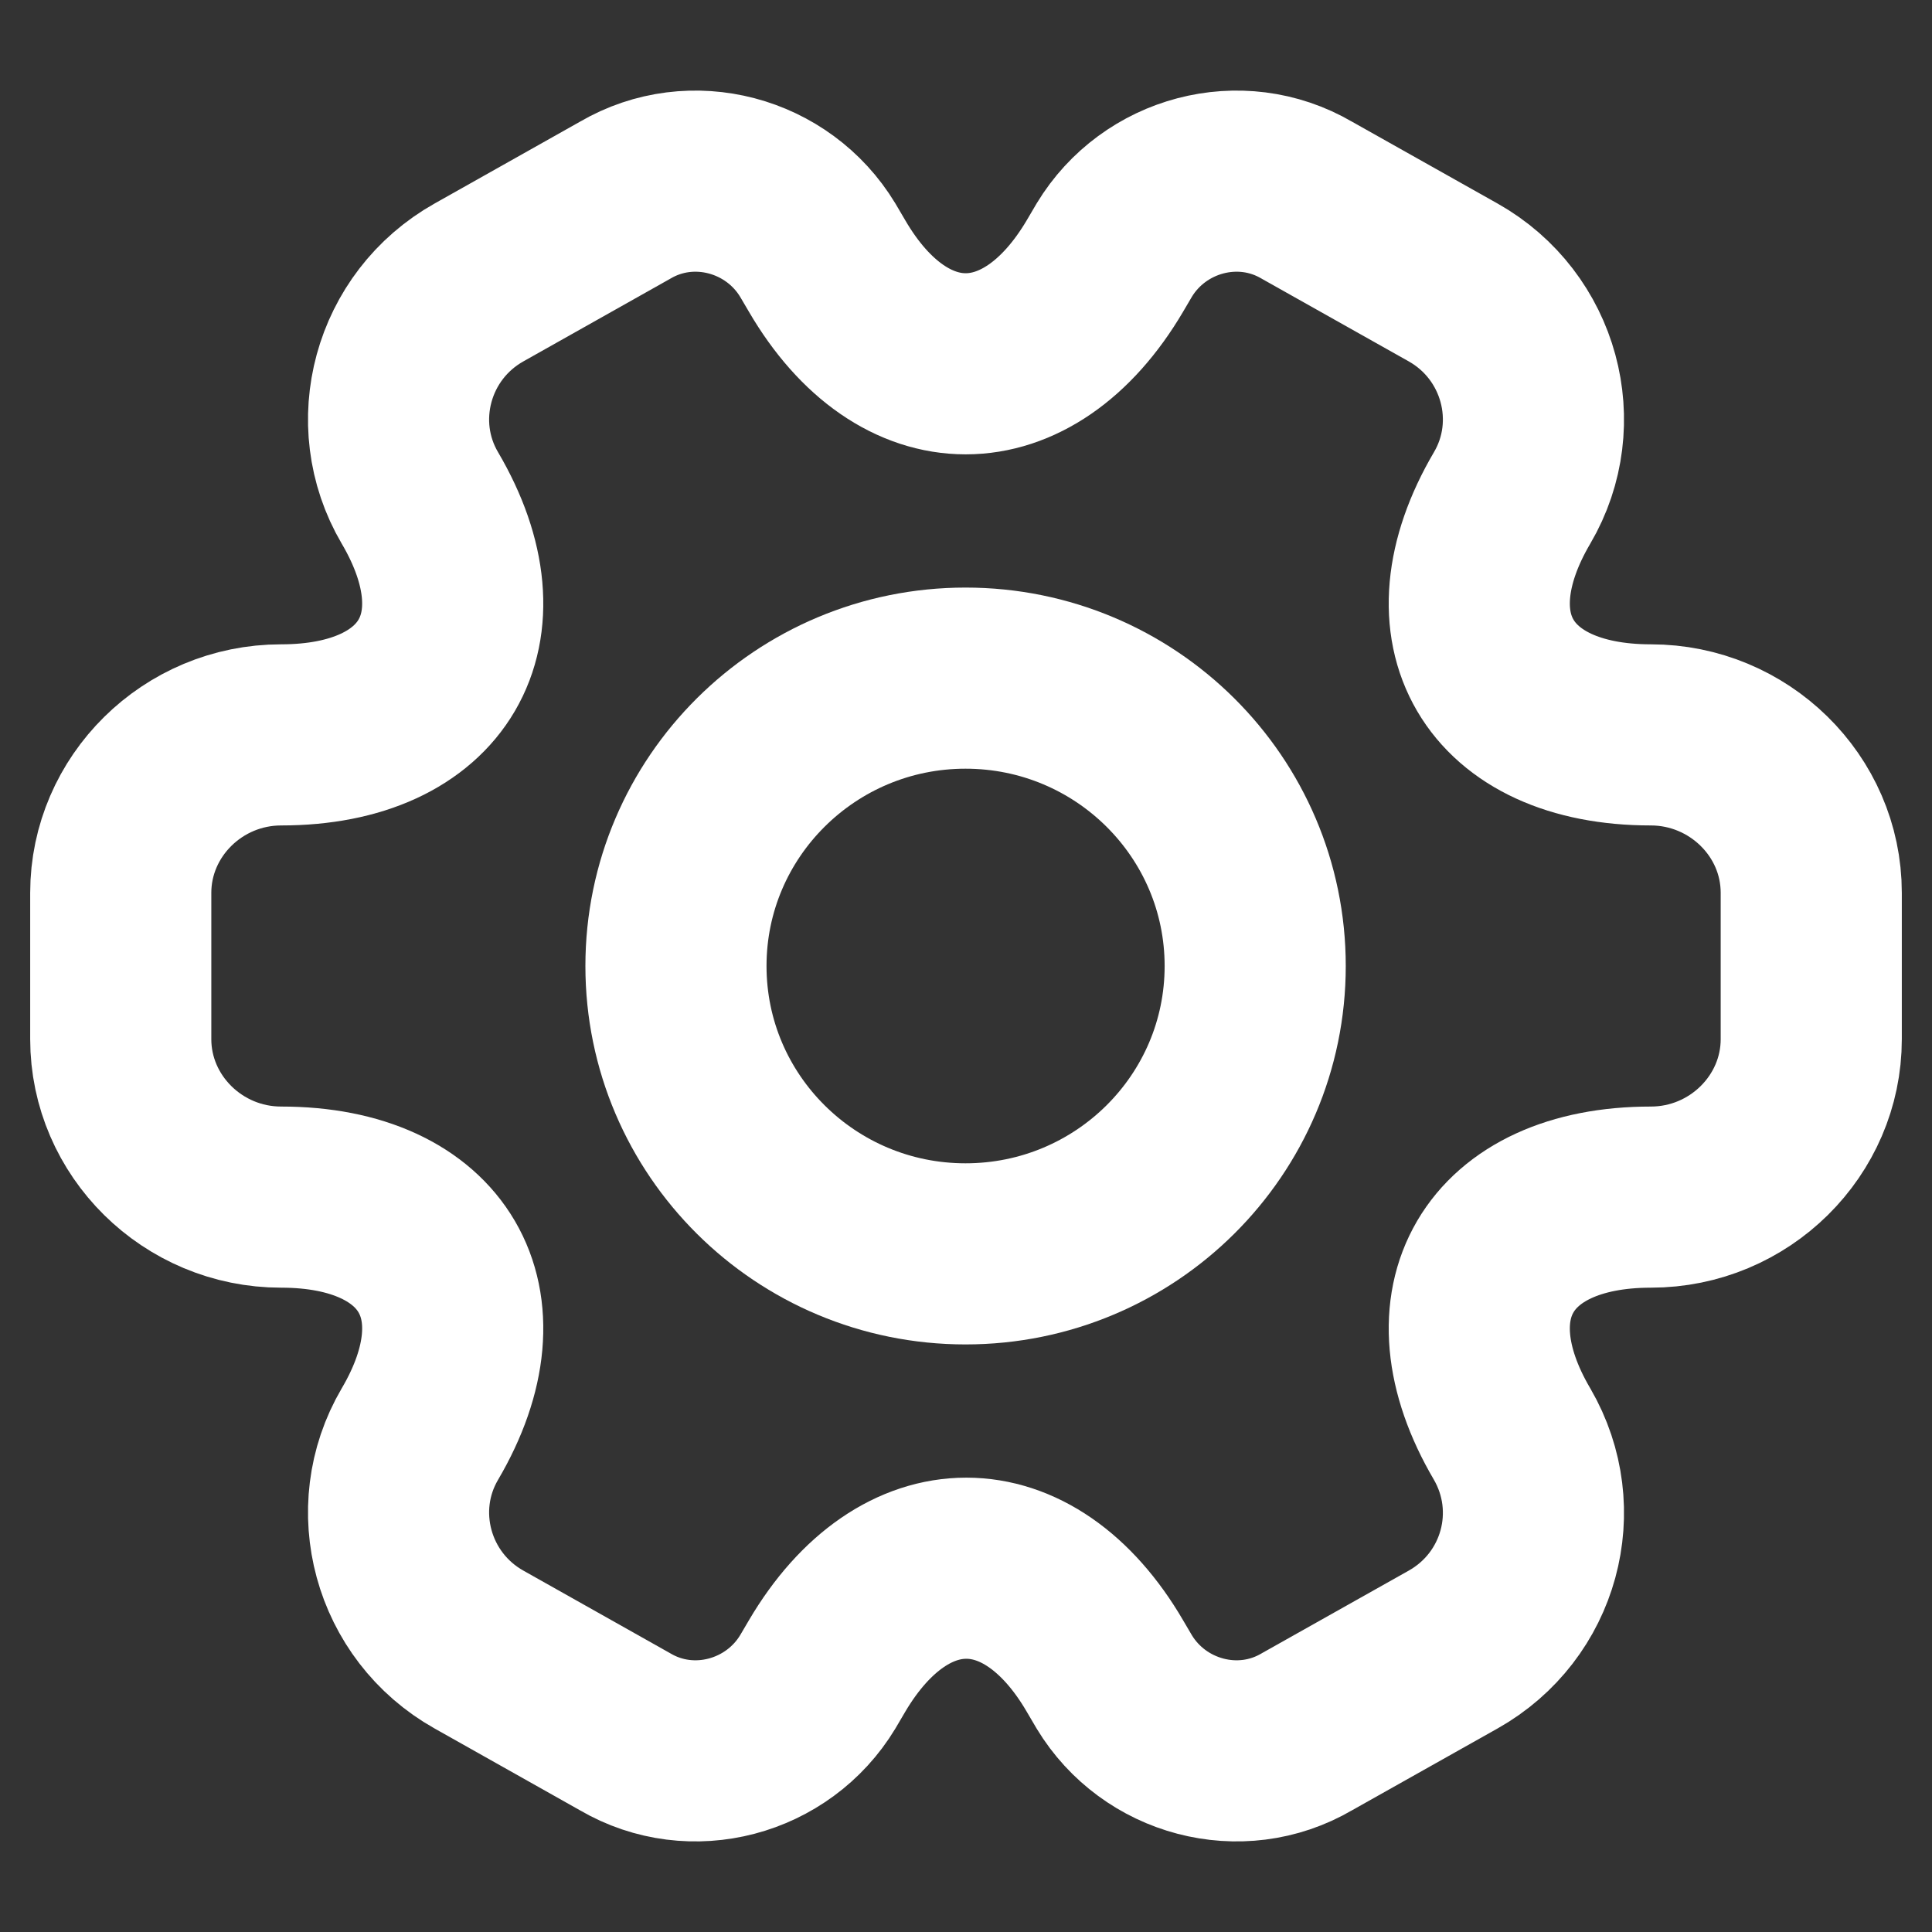
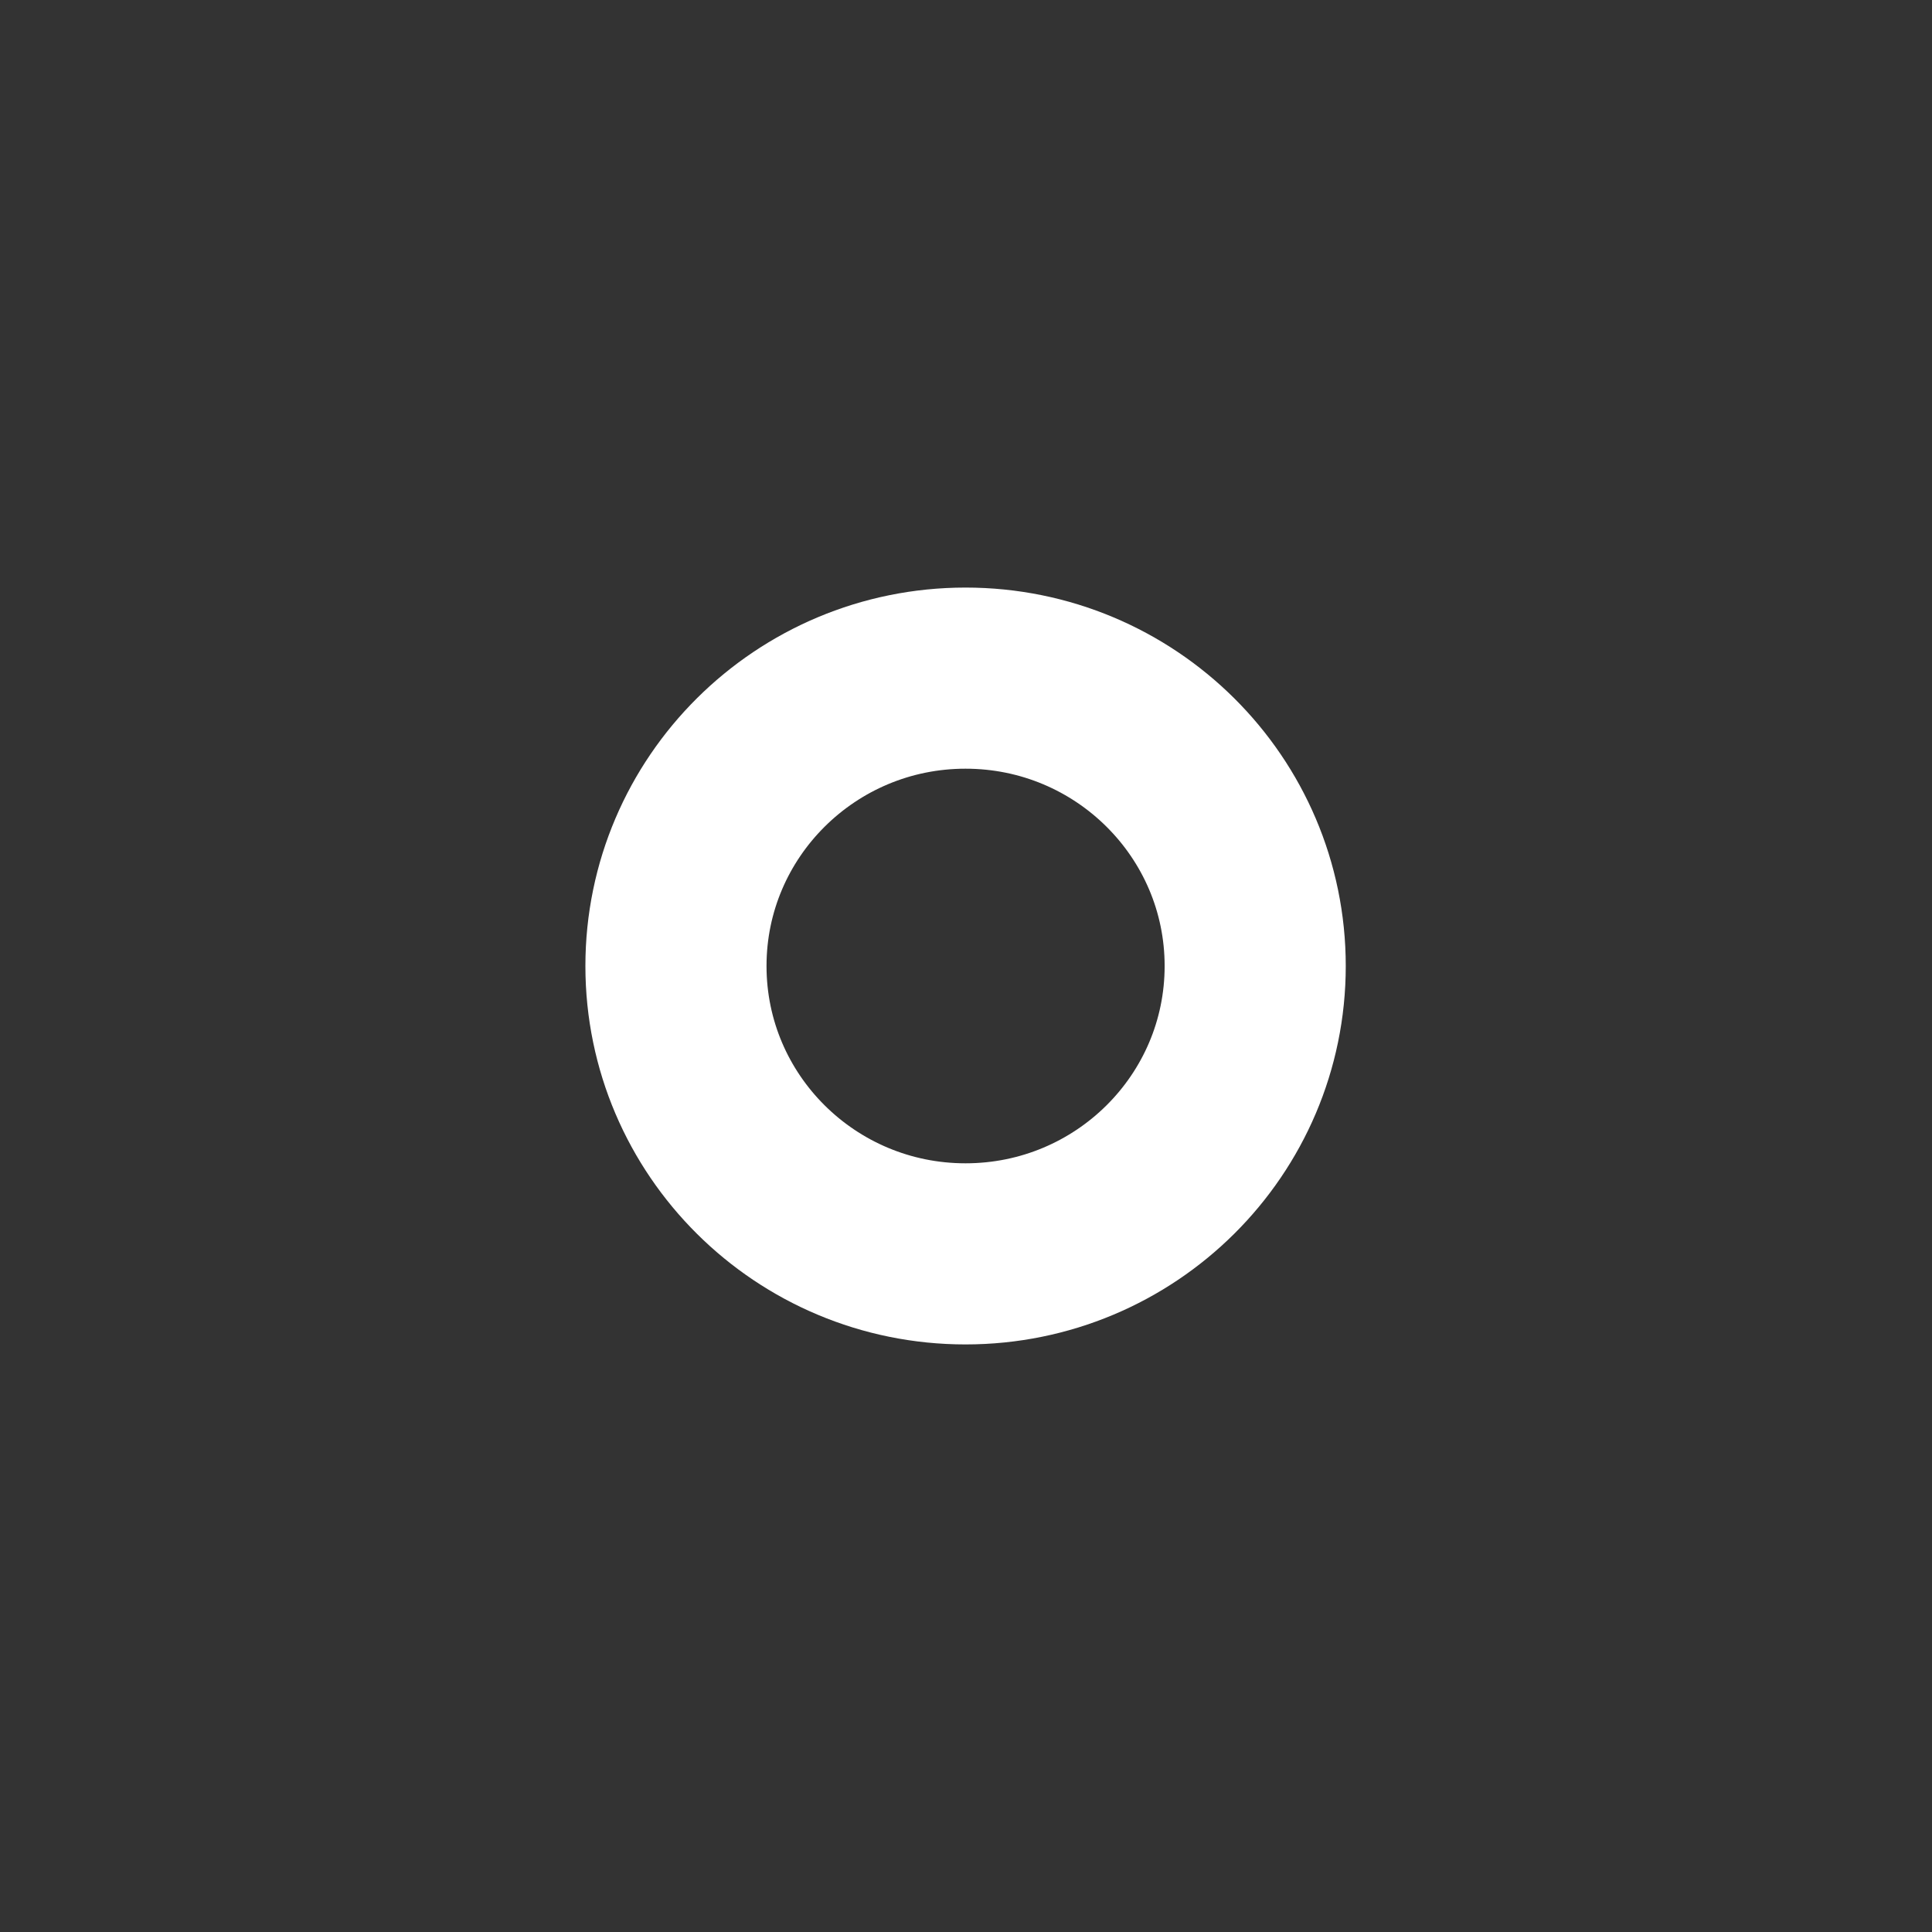
<svg xmlns="http://www.w3.org/2000/svg" width="16" height="16" viewBox="0 0 16 16" fill="none">
  <rect x="0" y="0" width="16" height="16" fill="#333333" stroke="none" />
  <path d="M7.996 10.384C9.321 10.384 10.395 9.317 10.395 8C10.395 6.684 9.321 5.616 7.996 5.616C6.672 5.616 5.598 6.684 5.598 8C5.598 9.317 6.672 10.384 7.996 10.384Z" stroke="white" stroke-width="1.5" stroke-miterlimit="10" stroke-linecap="round" stroke-linejoin="round" />
-   <path d="M1 8.606V7.394C1 6.678 1.595 6.086 2.329 6.086C3.596 6.086 4.113 5.204 3.477 4.123C3.113 3.503 3.33 2.697 3.967 2.339L5.177 1.658C5.73 1.334 6.443 1.527 6.772 2.071L6.849 2.202C7.479 3.283 8.514 3.283 9.151 2.202L9.228 2.071C9.557 1.527 10.27 1.334 10.823 1.658L12.034 2.339C12.67 2.697 12.887 3.503 12.523 4.123C11.887 5.204 12.404 6.086 13.671 6.086C14.398 6.086 15 6.671 15 7.394V8.606C15 9.322 14.405 9.914 13.671 9.914C12.404 9.914 11.887 10.796 12.523 11.877C12.887 12.504 12.67 13.303 12.034 13.661L10.823 14.342C10.27 14.666 9.557 14.473 9.228 13.929L9.151 13.798C8.521 12.717 7.486 12.717 6.849 13.798L6.772 13.929C6.443 14.473 5.73 14.666 5.177 14.342L3.967 13.661C3.33 13.303 3.113 12.497 3.477 11.877C4.113 10.796 3.596 9.914 2.329 9.914C1.595 9.914 1 9.322 1 8.606Z" stroke="white" stroke-width="1.5" stroke-miterlimit="10" stroke-linecap="round" stroke-linejoin="round" />
</svg>